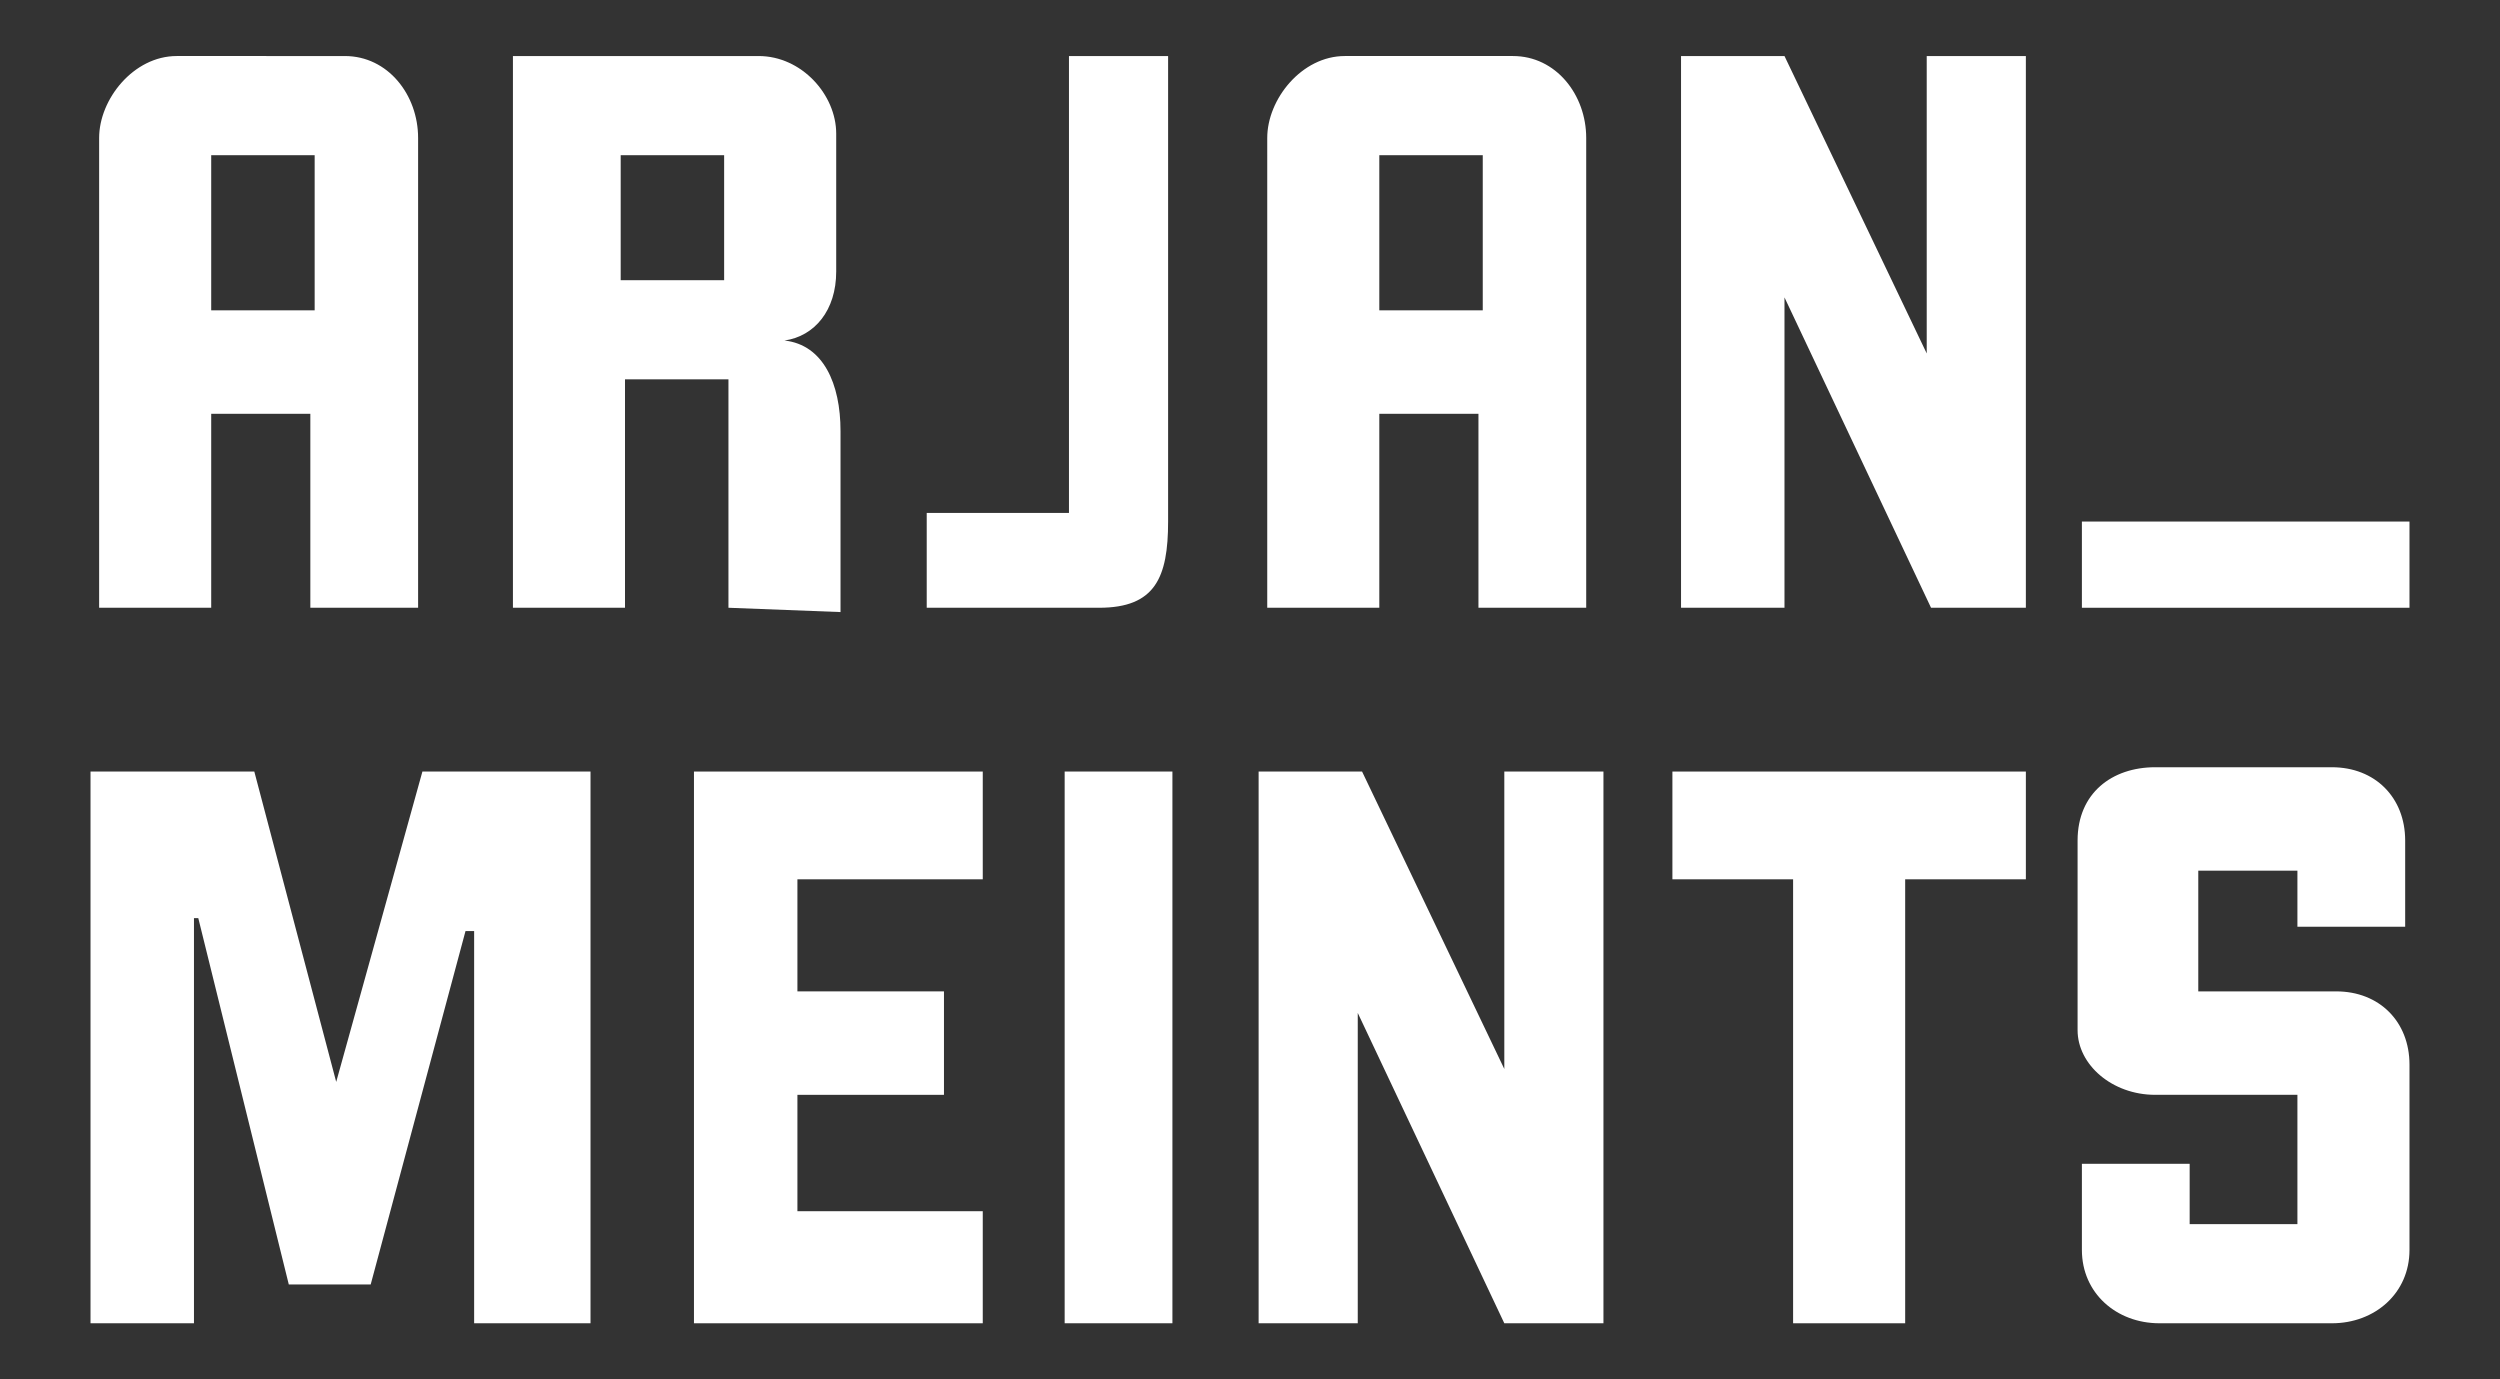
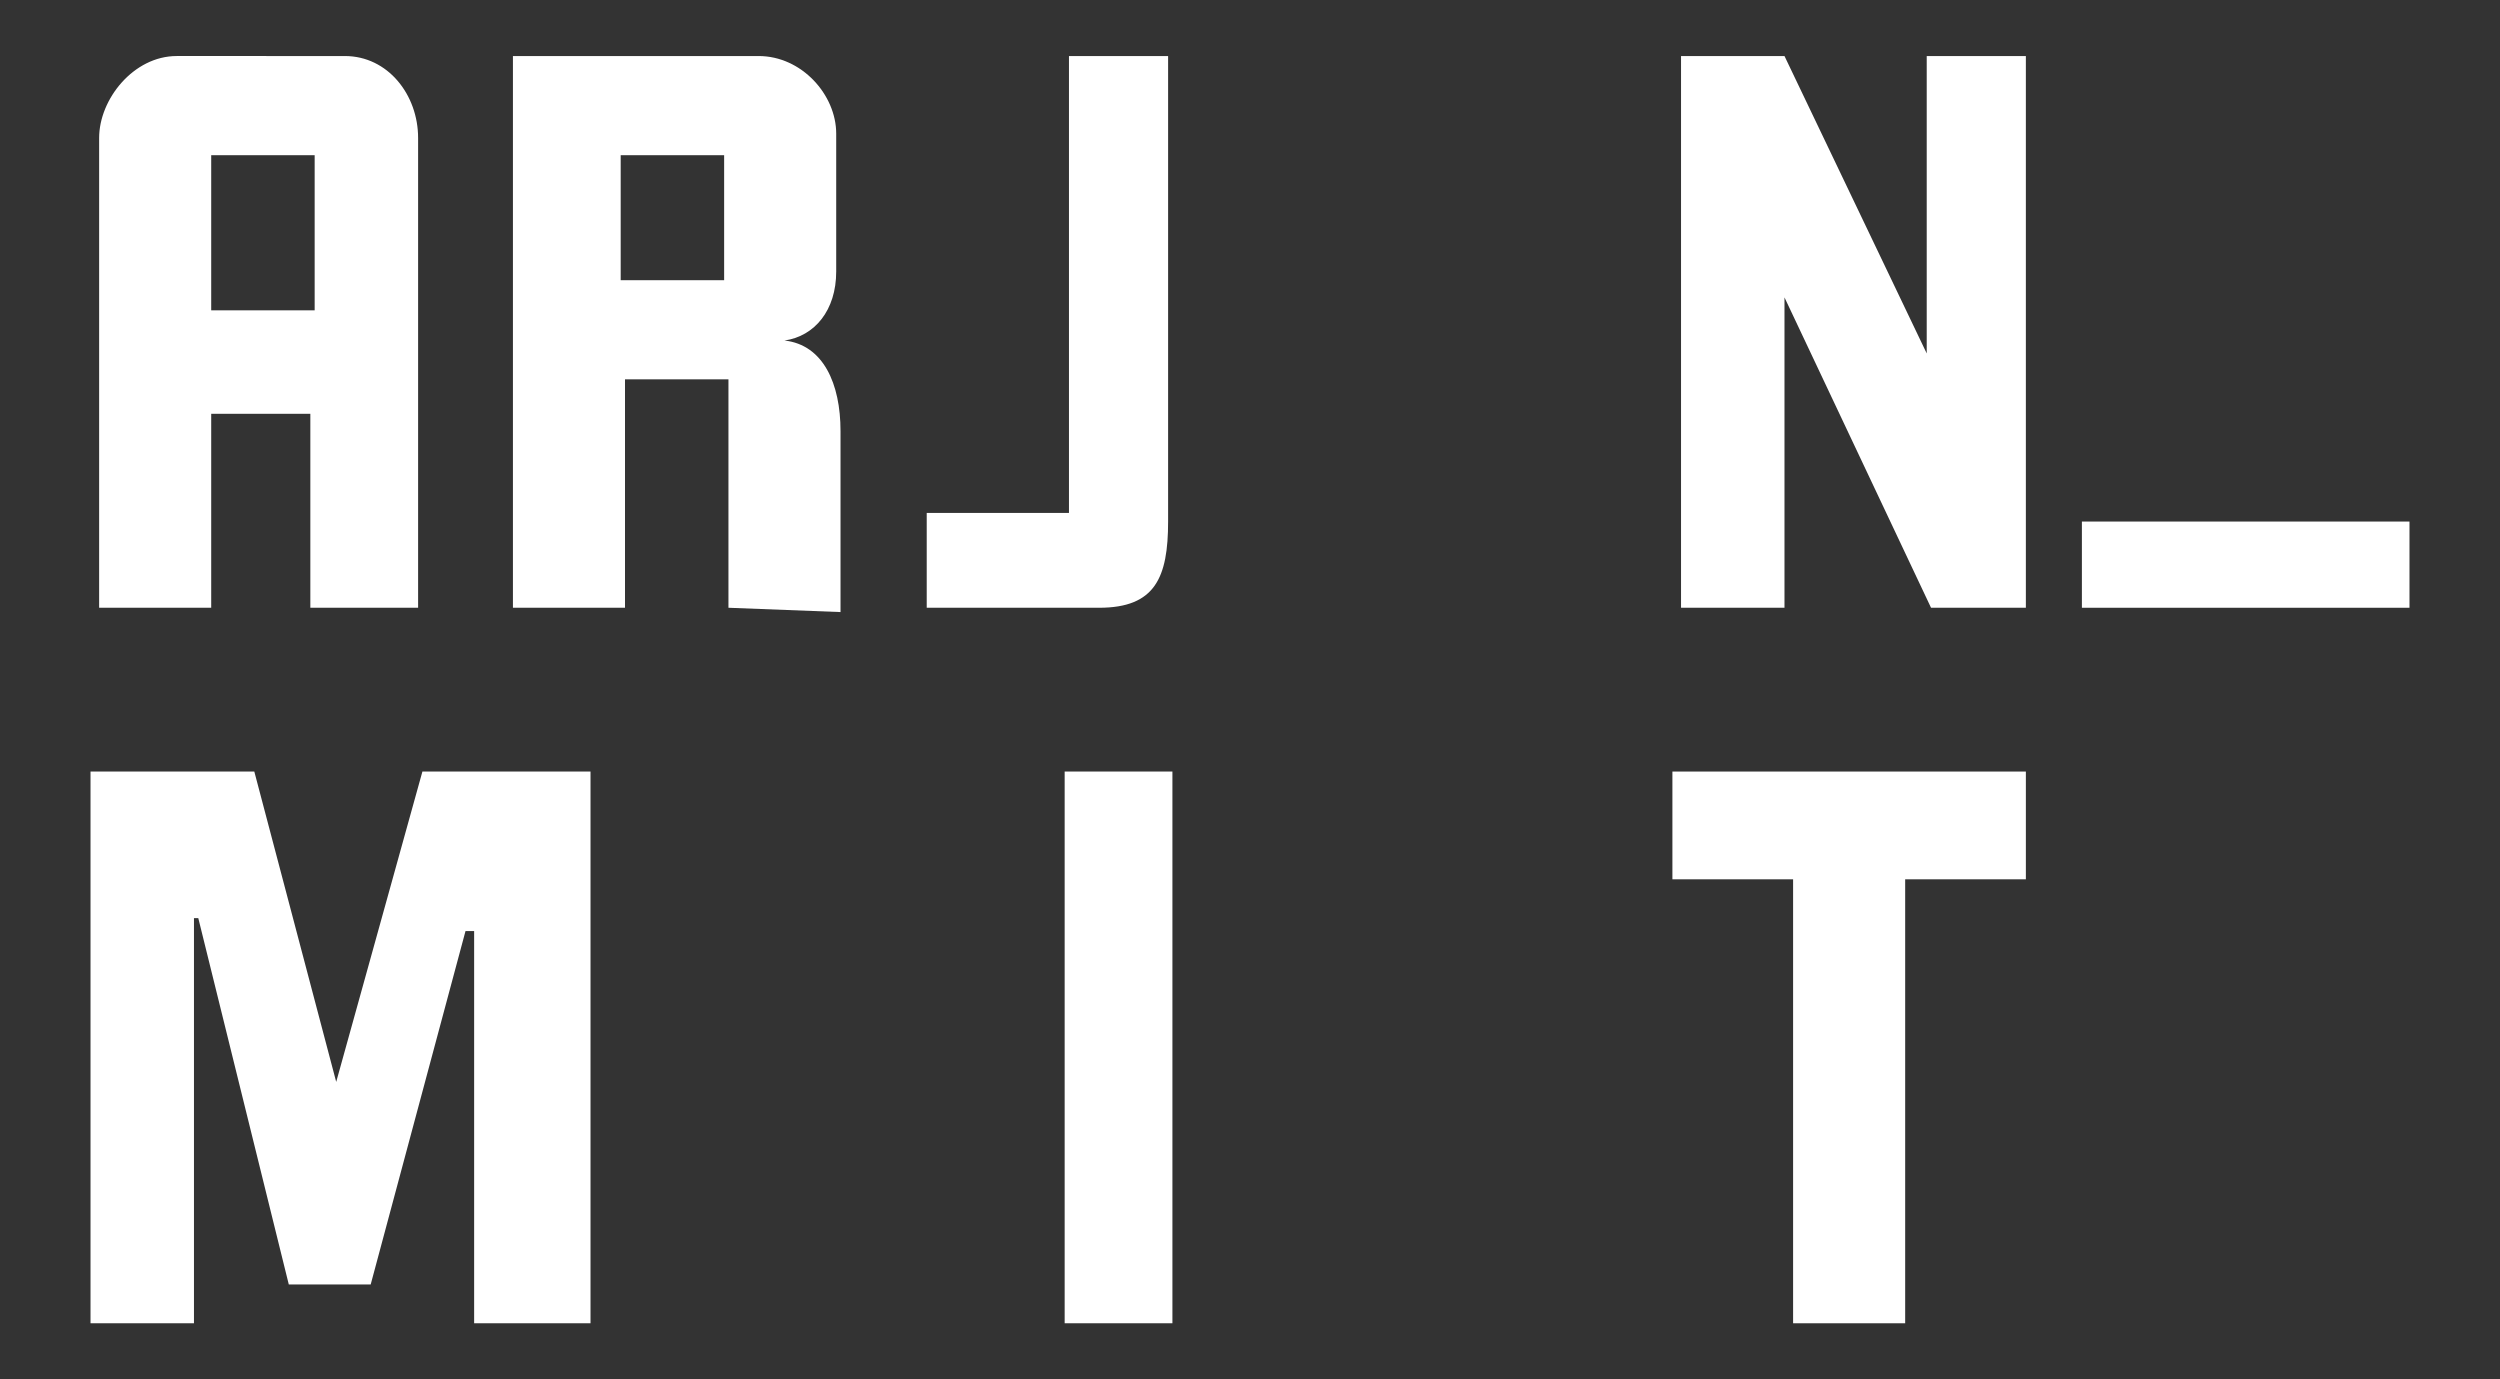
<svg xmlns="http://www.w3.org/2000/svg" version="1.1" id="Layer_1" x="0px" y="0px" viewBox="0 0 58 32" style="enable-background:new 0 0 58 32;" xml:space="preserve">
  <rect x="0" y="0" width="58" height="32" fill="#333333" stroke="none" />
  <style type="text/css">
	.st0{fill:#FFFFFF;}
</style>
  <g>
    <rect x="48.3" y="12.1" class="st0" width="7.6" height="2" />
    <g>
      <path class="st0" d="M7.2,14.1V9.6H4.9v4.5H2.3V3.2c0-0.9,0.8-1.9,1.8-1.9H8c1,0,1.7,0.9,1.7,1.9v10.9C9.7,14.1,7.2,14.1,7.2,14.1    z M7.3,3.6H4.9v3.6h2.4V3.6z" />
      <path class="st0" d="M16.9,14.1V8.8h-2.4v5.3h-2.6V1.3h5.7c1,0,1.8,0.9,1.8,1.8v3.2c0,0.9-0.5,1.5-1.2,1.6c0.9,0.1,1.3,1,1.3,2.1    v4.2L16.9,14.1L16.9,14.1z M16.8,3.6h-2.4v2.9h2.4V3.6z" />
      <path class="st0" d="M25.5,14.1h-4v-2.2h3.3V1.3h2.3v10.8C27.1,13.4,26.8,14.1,25.5,14.1z" />
-       <path class="st0" d="M34.3,14.1V9.6H32v4.5h-2.6V3.2c0-0.9,0.8-1.9,1.8-1.9h3.9c1,0,1.7,0.9,1.7,1.9v10.9    C36.8,14.1,34.3,14.1,34.3,14.1z M34.3,3.6H32v3.6h2.4V3.6H34.3z" />
      <path class="st0" d="M44.8,14.1l-3.4-7.2l0,0v7.2H39V1.3h2.4l3.3,6.9l0,0V1.3H47v12.8H44.8z" />
    </g>
    <g>
      <path class="st0" d="M11,30.7v-9.1h-0.2l-2.2,8.2H6.7l-2.1-8.5H4.5v9.4H2.1V17.9h3.8l1.9,7.2l0,0l2-7.2h3.9v12.8    C13.7,30.7,11,30.7,11,30.7z" />
-       <path class="st0" d="M16.1,30.7V17.9h6.7v2.5h-4.3V23h3.4v2.4h-3.4v2.7h4.3v2.6H16.1z" />
      <path class="st0" d="M24.7,30.7V17.9h2.5v12.8H24.7z" />
-       <path class="st0" d="M34.9,30.7l-3.4-7.2l0,0v7.2h-2.3V17.9h2.4l3.3,6.9l0,0v-6.9h2.3v12.8H34.9z" />
      <path class="st0" d="M44.2,20.4v10.3h-2.6V20.4h-2.8v-2.5H47v2.5H44.2z" />
-       <path class="st0" d="M55.9,29c0,1-0.8,1.7-1.8,1.7h-4c-1,0-1.8-0.7-1.8-1.7v-2h2.5v1.4h2.5v-3H50c-1,0-1.8-0.7-1.8-1.5v-4.4    c0-1.1,0.8-1.7,1.8-1.7h4.1c1,0,1.7,0.7,1.7,1.7v2h-2.5v-1.3H51V23h3.2c1,0,1.7,0.7,1.7,1.7V29z" />
    </g>
  </g>
</svg>